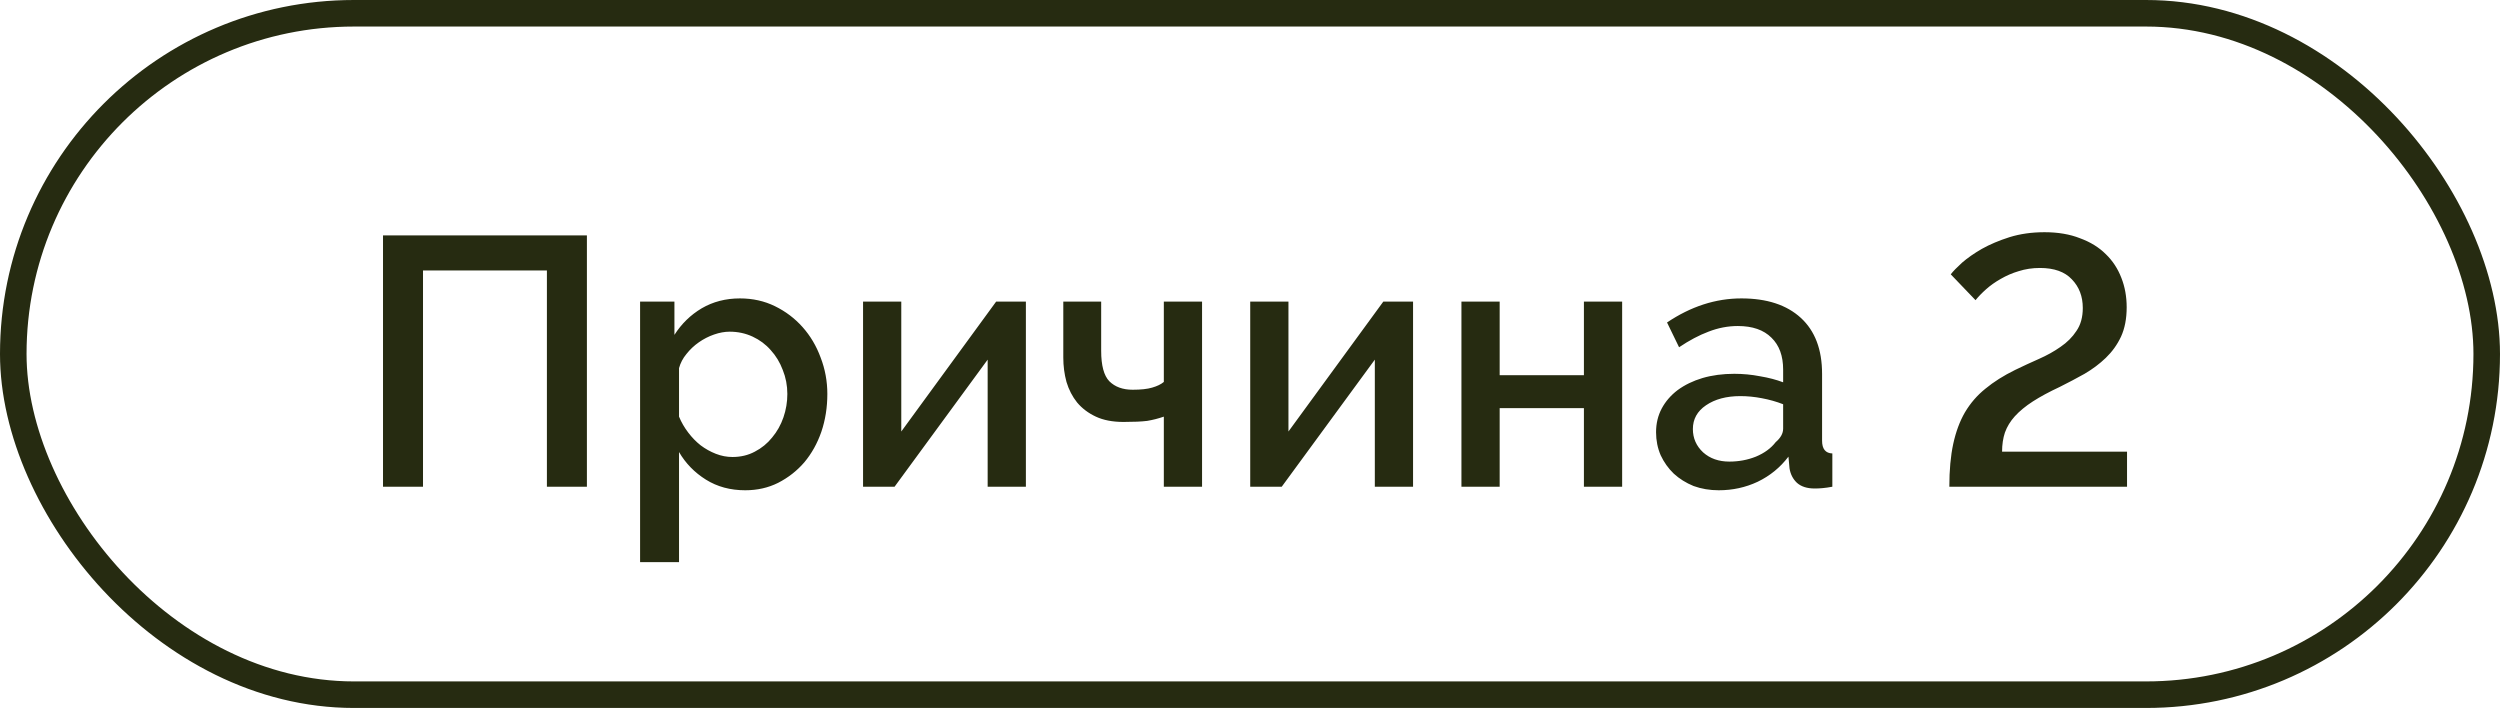
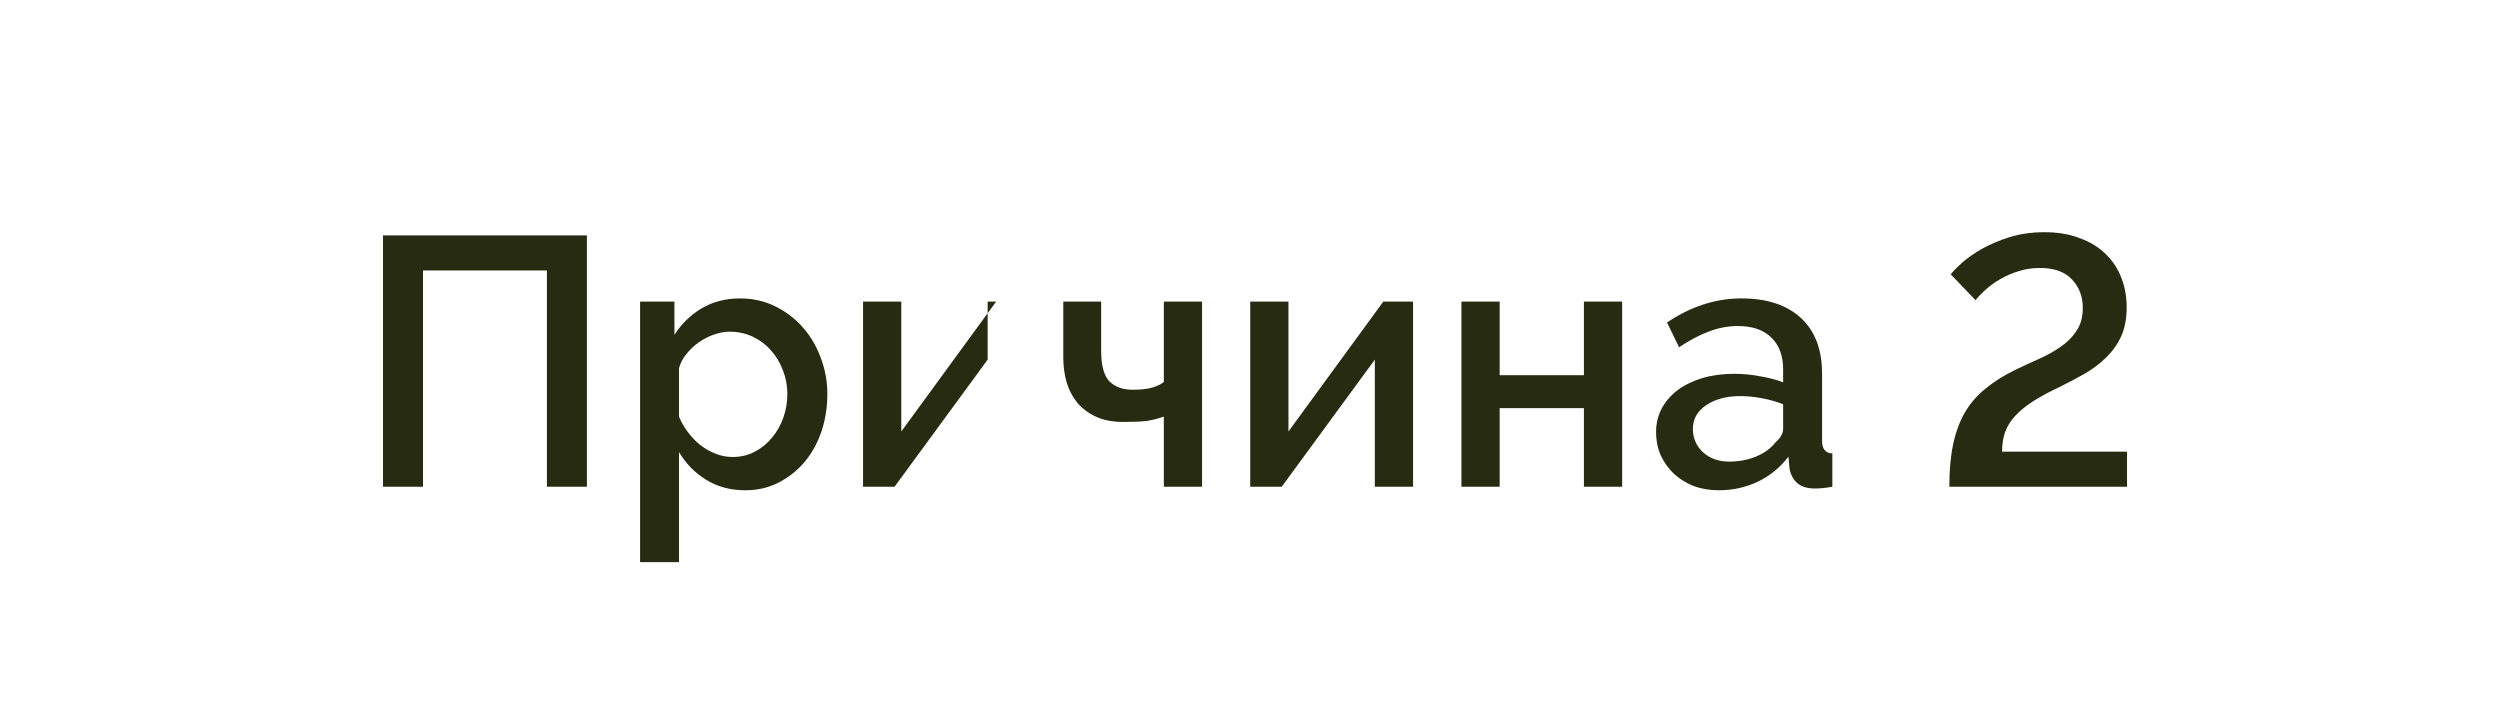
<svg xmlns="http://www.w3.org/2000/svg" width="113" height="32" viewBox="0 0 113 32" fill="none">
-   <rect x="0.6" y="0.6" width="111.8" height="30.8" rx="15.4" stroke="#262B11" stroke-width="1.2" />
-   <path d="M17.312 10.64H26.528V22H24.72V12.224H19.12V22H17.312V10.64ZM33.684 22.16C33.012 22.16 32.42 22 31.908 21.68C31.396 21.36 30.99 20.944 30.692 20.432V25.408H28.932V13.632H30.484V15.136C30.804 14.635 31.214 14.235 31.716 13.936C32.228 13.637 32.804 13.488 33.444 13.488C34.02 13.488 34.548 13.605 35.028 13.84C35.508 14.075 35.924 14.389 36.276 14.784C36.628 15.179 36.9 15.637 37.092 16.16C37.294 16.683 37.396 17.232 37.396 17.808C37.396 18.416 37.305 18.987 37.124 19.52C36.942 20.043 36.686 20.501 36.356 20.896C36.025 21.28 35.63 21.589 35.172 21.824C34.724 22.048 34.228 22.16 33.684 22.16ZM33.108 20.656C33.481 20.656 33.817 20.576 34.116 20.416C34.425 20.256 34.686 20.043 34.9 19.776C35.124 19.509 35.294 19.205 35.412 18.864C35.529 18.523 35.588 18.171 35.588 17.808C35.588 17.424 35.518 17.061 35.38 16.72C35.252 16.379 35.07 16.08 34.836 15.824C34.612 15.568 34.34 15.365 34.02 15.216C33.7 15.067 33.353 14.992 32.98 14.992C32.756 14.992 32.521 15.035 32.276 15.12C32.03 15.205 31.801 15.323 31.588 15.472C31.374 15.621 31.188 15.797 31.028 16C30.868 16.192 30.756 16.405 30.692 16.64V18.832C30.798 19.088 30.937 19.328 31.108 19.552C31.278 19.776 31.465 19.968 31.668 20.128C31.881 20.288 32.11 20.416 32.356 20.512C32.601 20.608 32.852 20.656 33.108 20.656ZM40.738 19.504L45.026 13.632H46.37V22H44.642V16.256L40.434 22H39.01V13.632H40.738V19.504ZM54.333 22H52.605V18.832C52.359 18.917 52.109 18.981 51.853 19.024C51.597 19.056 51.239 19.072 50.781 19.072C50.29 19.072 49.874 18.992 49.533 18.832C49.191 18.672 48.909 18.459 48.685 18.192C48.471 17.925 48.311 17.616 48.205 17.264C48.109 16.912 48.061 16.544 48.061 16.16V13.632H49.773V15.856C49.773 16.517 49.895 16.976 50.141 17.232C50.397 17.488 50.749 17.616 51.197 17.616C51.57 17.616 51.863 17.584 52.077 17.52C52.301 17.456 52.477 17.371 52.605 17.264V13.632H54.333V22ZM58.238 19.504L62.526 13.632H63.87V22H62.142V16.256L57.934 22H56.51V13.632H58.238V19.504ZM67.785 16.96H71.593V13.632H73.321V22H71.593V18.448H67.785V22H66.057V13.632H67.785V16.96ZM77.686 22.16C77.281 22.16 76.902 22.096 76.55 21.968C76.209 21.829 75.91 21.643 75.654 21.408C75.409 21.173 75.212 20.896 75.062 20.576C74.924 20.256 74.854 19.909 74.854 19.536C74.854 19.141 74.94 18.784 75.11 18.464C75.281 18.144 75.521 17.867 75.83 17.632C76.15 17.397 76.524 17.216 76.95 17.088C77.388 16.96 77.868 16.896 78.39 16.896C78.785 16.896 79.174 16.933 79.558 17.008C79.942 17.072 80.289 17.163 80.598 17.28V16.704C80.598 16.085 80.422 15.605 80.07 15.264C79.718 14.912 79.212 14.736 78.55 14.736C78.102 14.736 77.66 14.821 77.222 14.992C76.796 15.152 76.353 15.387 75.894 15.696L75.35 14.576C76.428 13.851 77.548 13.488 78.71 13.488C79.862 13.488 80.758 13.781 81.398 14.368C82.038 14.955 82.358 15.797 82.358 16.896V19.92C82.358 20.293 82.513 20.485 82.822 20.496V22C82.652 22.032 82.502 22.053 82.374 22.064C82.257 22.075 82.14 22.08 82.022 22.08C81.681 22.08 81.414 21.995 81.222 21.824C81.041 21.653 80.929 21.435 80.886 21.168L80.838 20.64C80.465 21.131 80.001 21.509 79.446 21.776C78.902 22.032 78.316 22.16 77.686 22.16ZM78.166 20.864C78.593 20.864 78.993 20.789 79.366 20.64C79.75 20.48 80.049 20.261 80.262 19.984C80.486 19.792 80.598 19.589 80.598 19.376V18.272C80.3 18.155 79.98 18.064 79.638 18C79.308 17.936 78.982 17.904 78.662 17.904C78.033 17.904 77.516 18.043 77.11 18.32C76.716 18.587 76.518 18.944 76.518 19.392C76.518 19.808 76.673 20.16 76.982 20.448C77.292 20.725 77.686 20.864 78.166 20.864ZM88.11 22C88.11 21.253 88.169 20.608 88.286 20.064C88.404 19.52 88.58 19.045 88.814 18.64C89.06 18.224 89.369 17.867 89.742 17.568C90.116 17.259 90.564 16.976 91.086 16.72C91.438 16.549 91.796 16.384 92.158 16.224C92.521 16.064 92.846 15.883 93.134 15.68C93.433 15.477 93.673 15.237 93.854 14.96C94.046 14.683 94.142 14.336 94.142 13.92C94.142 13.397 93.977 12.965 93.646 12.624C93.326 12.283 92.846 12.112 92.206 12.112C91.865 12.112 91.545 12.16 91.246 12.256C90.958 12.341 90.686 12.459 90.43 12.608C90.185 12.747 89.966 12.901 89.774 13.072C89.582 13.243 89.422 13.408 89.294 13.568L88.174 12.4C88.281 12.261 88.452 12.085 88.686 11.872C88.932 11.659 89.23 11.451 89.582 11.248C89.945 11.045 90.361 10.869 90.83 10.72C91.31 10.571 91.838 10.496 92.414 10.496C93.022 10.496 93.556 10.587 94.014 10.768C94.484 10.939 94.873 11.179 95.182 11.488C95.492 11.787 95.726 12.144 95.886 12.56C96.046 12.965 96.126 13.408 96.126 13.888C96.126 14.4 96.041 14.843 95.87 15.216C95.7 15.579 95.47 15.899 95.182 16.176C94.905 16.443 94.585 16.683 94.222 16.896C93.86 17.099 93.486 17.296 93.102 17.488C92.622 17.712 92.217 17.931 91.886 18.144C91.556 18.357 91.284 18.581 91.07 18.816C90.868 19.04 90.718 19.285 90.622 19.552C90.537 19.808 90.494 20.096 90.494 20.416H96.142V22H88.11Z" fill="#262B11" />
+   <path d="M17.312 10.64H26.528V22H24.72V12.224H19.12V22H17.312V10.64ZM33.684 22.16C33.012 22.16 32.42 22 31.908 21.68C31.396 21.36 30.99 20.944 30.692 20.432V25.408H28.932V13.632H30.484V15.136C30.804 14.635 31.214 14.235 31.716 13.936C32.228 13.637 32.804 13.488 33.444 13.488C34.02 13.488 34.548 13.605 35.028 13.84C35.508 14.075 35.924 14.389 36.276 14.784C36.628 15.179 36.9 15.637 37.092 16.16C37.294 16.683 37.396 17.232 37.396 17.808C37.396 18.416 37.305 18.987 37.124 19.52C36.942 20.043 36.686 20.501 36.356 20.896C36.025 21.28 35.63 21.589 35.172 21.824C34.724 22.048 34.228 22.16 33.684 22.16ZM33.108 20.656C33.481 20.656 33.817 20.576 34.116 20.416C34.425 20.256 34.686 20.043 34.9 19.776C35.124 19.509 35.294 19.205 35.412 18.864C35.529 18.523 35.588 18.171 35.588 17.808C35.588 17.424 35.518 17.061 35.38 16.72C35.252 16.379 35.07 16.08 34.836 15.824C34.612 15.568 34.34 15.365 34.02 15.216C33.7 15.067 33.353 14.992 32.98 14.992C32.756 14.992 32.521 15.035 32.276 15.12C32.03 15.205 31.801 15.323 31.588 15.472C31.374 15.621 31.188 15.797 31.028 16C30.868 16.192 30.756 16.405 30.692 16.64V18.832C30.798 19.088 30.937 19.328 31.108 19.552C31.278 19.776 31.465 19.968 31.668 20.128C31.881 20.288 32.11 20.416 32.356 20.512C32.601 20.608 32.852 20.656 33.108 20.656ZM40.738 19.504L45.026 13.632H46.37H44.642V16.256L40.434 22H39.01V13.632H40.738V19.504ZM54.333 22H52.605V18.832C52.359 18.917 52.109 18.981 51.853 19.024C51.597 19.056 51.239 19.072 50.781 19.072C50.29 19.072 49.874 18.992 49.533 18.832C49.191 18.672 48.909 18.459 48.685 18.192C48.471 17.925 48.311 17.616 48.205 17.264C48.109 16.912 48.061 16.544 48.061 16.16V13.632H49.773V15.856C49.773 16.517 49.895 16.976 50.141 17.232C50.397 17.488 50.749 17.616 51.197 17.616C51.57 17.616 51.863 17.584 52.077 17.52C52.301 17.456 52.477 17.371 52.605 17.264V13.632H54.333V22ZM58.238 19.504L62.526 13.632H63.87V22H62.142V16.256L57.934 22H56.51V13.632H58.238V19.504ZM67.785 16.96H71.593V13.632H73.321V22H71.593V18.448H67.785V22H66.057V13.632H67.785V16.96ZM77.686 22.16C77.281 22.16 76.902 22.096 76.55 21.968C76.209 21.829 75.91 21.643 75.654 21.408C75.409 21.173 75.212 20.896 75.062 20.576C74.924 20.256 74.854 19.909 74.854 19.536C74.854 19.141 74.94 18.784 75.11 18.464C75.281 18.144 75.521 17.867 75.83 17.632C76.15 17.397 76.524 17.216 76.95 17.088C77.388 16.96 77.868 16.896 78.39 16.896C78.785 16.896 79.174 16.933 79.558 17.008C79.942 17.072 80.289 17.163 80.598 17.28V16.704C80.598 16.085 80.422 15.605 80.07 15.264C79.718 14.912 79.212 14.736 78.55 14.736C78.102 14.736 77.66 14.821 77.222 14.992C76.796 15.152 76.353 15.387 75.894 15.696L75.35 14.576C76.428 13.851 77.548 13.488 78.71 13.488C79.862 13.488 80.758 13.781 81.398 14.368C82.038 14.955 82.358 15.797 82.358 16.896V19.92C82.358 20.293 82.513 20.485 82.822 20.496V22C82.652 22.032 82.502 22.053 82.374 22.064C82.257 22.075 82.14 22.08 82.022 22.08C81.681 22.08 81.414 21.995 81.222 21.824C81.041 21.653 80.929 21.435 80.886 21.168L80.838 20.64C80.465 21.131 80.001 21.509 79.446 21.776C78.902 22.032 78.316 22.16 77.686 22.16ZM78.166 20.864C78.593 20.864 78.993 20.789 79.366 20.64C79.75 20.48 80.049 20.261 80.262 19.984C80.486 19.792 80.598 19.589 80.598 19.376V18.272C80.3 18.155 79.98 18.064 79.638 18C79.308 17.936 78.982 17.904 78.662 17.904C78.033 17.904 77.516 18.043 77.11 18.32C76.716 18.587 76.518 18.944 76.518 19.392C76.518 19.808 76.673 20.16 76.982 20.448C77.292 20.725 77.686 20.864 78.166 20.864ZM88.11 22C88.11 21.253 88.169 20.608 88.286 20.064C88.404 19.52 88.58 19.045 88.814 18.64C89.06 18.224 89.369 17.867 89.742 17.568C90.116 17.259 90.564 16.976 91.086 16.72C91.438 16.549 91.796 16.384 92.158 16.224C92.521 16.064 92.846 15.883 93.134 15.68C93.433 15.477 93.673 15.237 93.854 14.96C94.046 14.683 94.142 14.336 94.142 13.92C94.142 13.397 93.977 12.965 93.646 12.624C93.326 12.283 92.846 12.112 92.206 12.112C91.865 12.112 91.545 12.16 91.246 12.256C90.958 12.341 90.686 12.459 90.43 12.608C90.185 12.747 89.966 12.901 89.774 13.072C89.582 13.243 89.422 13.408 89.294 13.568L88.174 12.4C88.281 12.261 88.452 12.085 88.686 11.872C88.932 11.659 89.23 11.451 89.582 11.248C89.945 11.045 90.361 10.869 90.83 10.72C91.31 10.571 91.838 10.496 92.414 10.496C93.022 10.496 93.556 10.587 94.014 10.768C94.484 10.939 94.873 11.179 95.182 11.488C95.492 11.787 95.726 12.144 95.886 12.56C96.046 12.965 96.126 13.408 96.126 13.888C96.126 14.4 96.041 14.843 95.87 15.216C95.7 15.579 95.47 15.899 95.182 16.176C94.905 16.443 94.585 16.683 94.222 16.896C93.86 17.099 93.486 17.296 93.102 17.488C92.622 17.712 92.217 17.931 91.886 18.144C91.556 18.357 91.284 18.581 91.07 18.816C90.868 19.04 90.718 19.285 90.622 19.552C90.537 19.808 90.494 20.096 90.494 20.416H96.142V22H88.11Z" fill="#262B11" />
</svg>